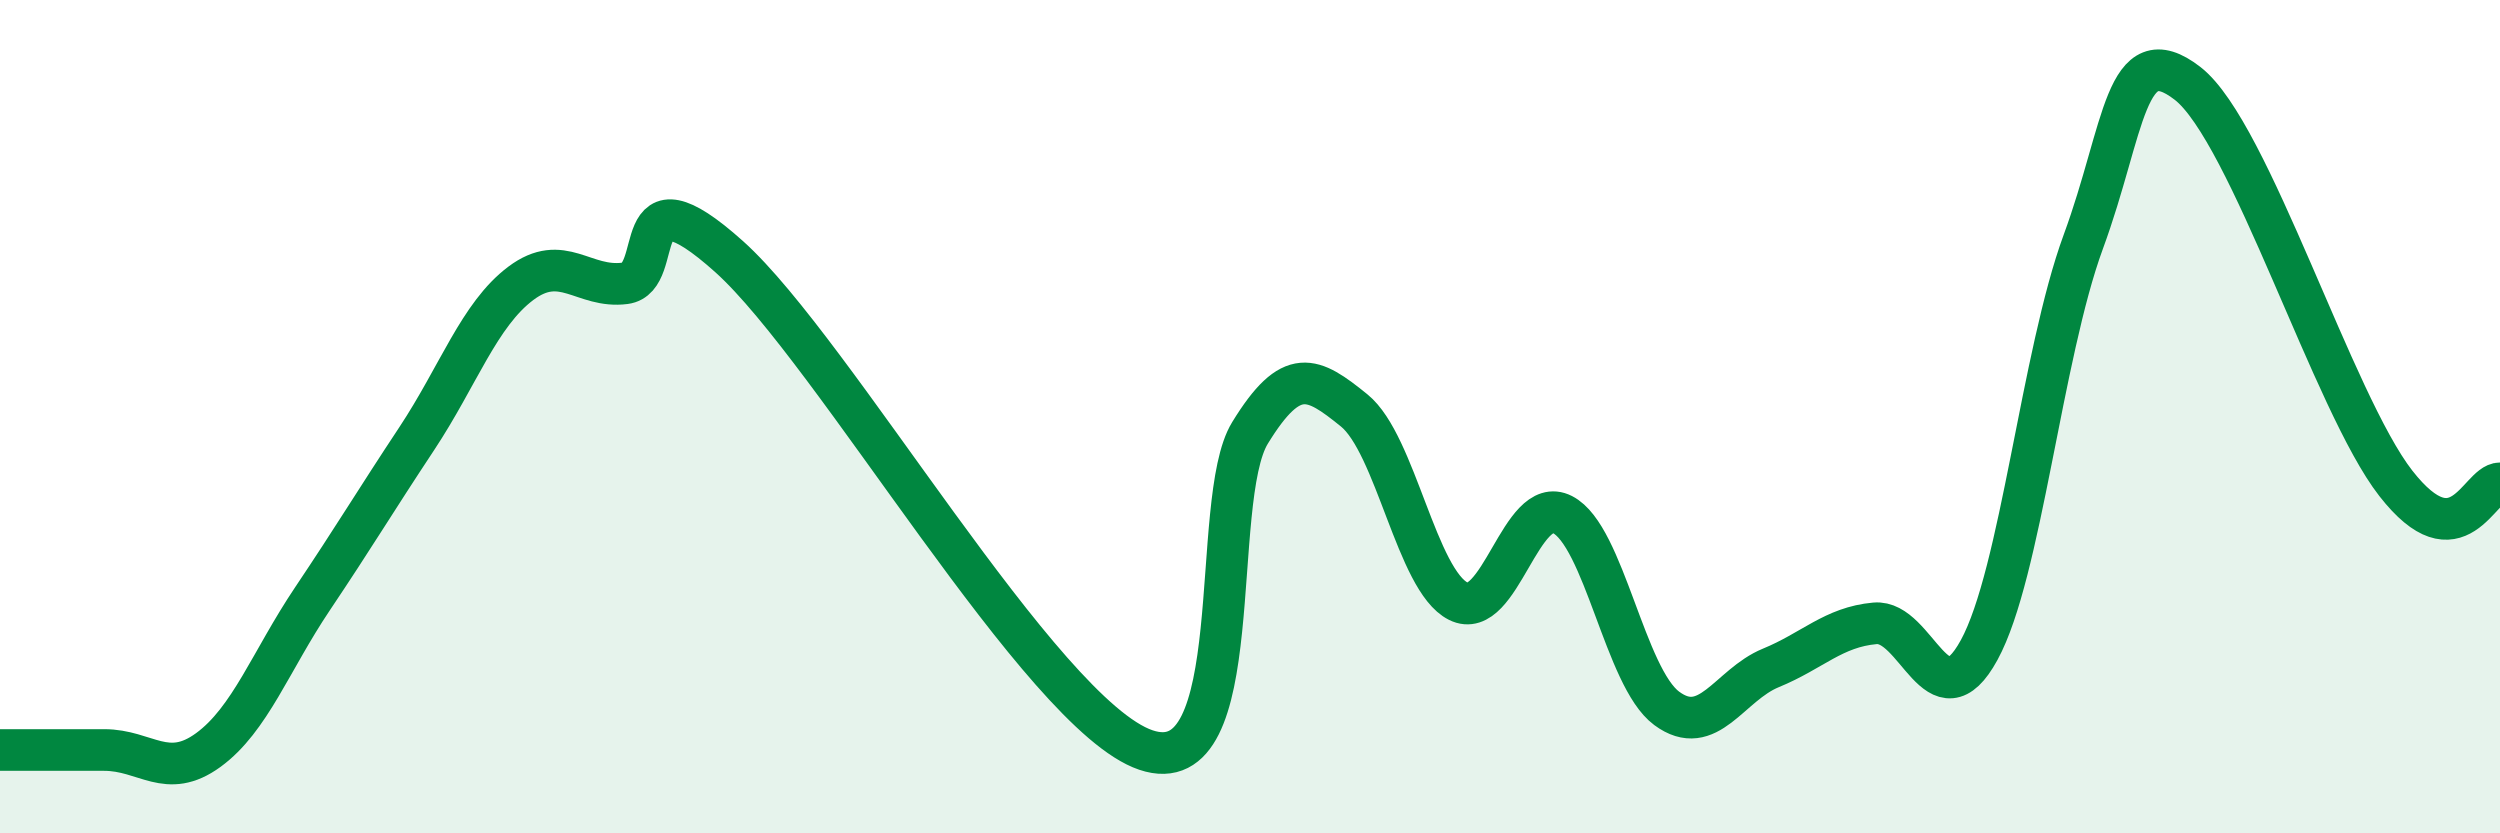
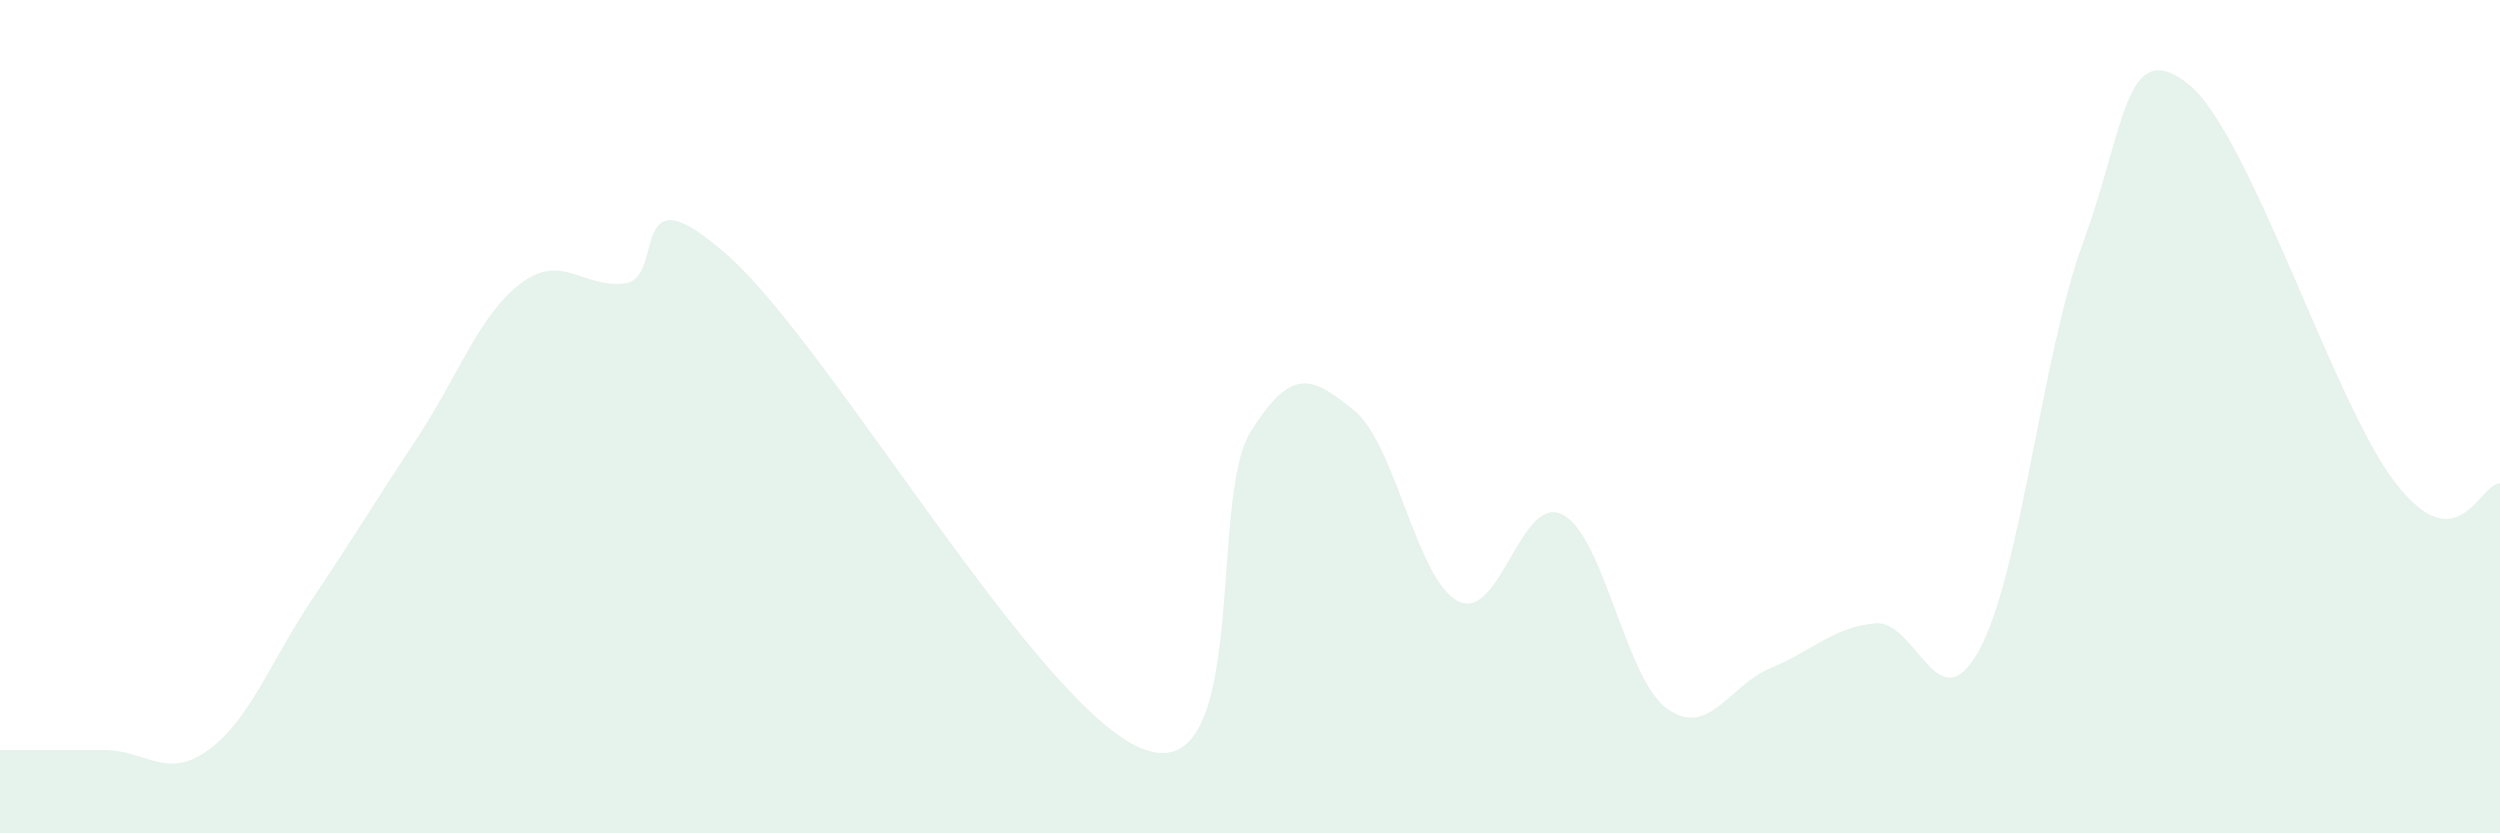
<svg xmlns="http://www.w3.org/2000/svg" width="60" height="20" viewBox="0 0 60 20">
  <path d="M 0,18 C 0.5,18 1.5,18 2.5,18 C 3.5,18 4,18.73 5,18 C 6,17.27 6.5,15.86 7.5,14.37 C 8.5,12.88 9,12.04 10,10.53 C 11,9.02 11.5,7.55 12.5,6.8 C 13.5,6.05 14,6.93 15,6.8 C 16,6.67 15,3.92 17.5,6.16 C 20,8.4 25,17.15 27.5,18 C 30,18.85 29,12.02 30,10.39 C 31,8.76 31.5,9.04 32.5,9.85 C 33.5,10.66 34,13.93 35,14.43 C 36,14.93 36.5,11.84 37.5,12.35 C 38.5,12.86 39,16.26 40,17 C 41,17.74 41.5,16.44 42.5,16.03 C 43.5,15.62 44,15.05 45,14.96 C 46,14.87 46.5,17.43 47.5,15.6 C 48.5,13.77 49,8.52 50,5.8 C 51,3.08 51,0.84 52.5,2 C 54,3.16 56,9.68 57.5,11.6 C 59,13.52 59.5,11.6 60,11.6L60 20L0 20Z" fill="#008740" opacity="0.1" stroke-linecap="round" stroke-linejoin="round" />
-   <path d="M 0,18 C 0.5,18 1.5,18 2.5,18 C 3.5,18 4,18.73 5,18 C 6,17.27 6.5,15.86 7.5,14.37 C 8.5,12.88 9,12.04 10,10.53 C 11,9.02 11.5,7.55 12.5,6.8 C 13.5,6.05 14,6.93 15,6.8 C 16,6.67 15,3.92 17.5,6.16 C 20,8.4 25,17.15 27.5,18 C 30,18.85 29,12.02 30,10.39 C 31,8.76 31.5,9.04 32.5,9.85 C 33.5,10.66 34,13.93 35,14.43 C 36,14.93 36.5,11.84 37.5,12.35 C 38.5,12.86 39,16.26 40,17 C 41,17.74 41.5,16.44 42.5,16.03 C 43.5,15.62 44,15.05 45,14.96 C 46,14.87 46.5,17.43 47.5,15.6 C 48.5,13.77 49,8.52 50,5.8 C 51,3.08 51,0.84 52.5,2 C 54,3.16 56,9.68 57.5,11.6 C 59,13.52 59.5,11.6 60,11.6" stroke="#008740" stroke-width="1" fill="none" stroke-linecap="round" stroke-linejoin="round" />
</svg>